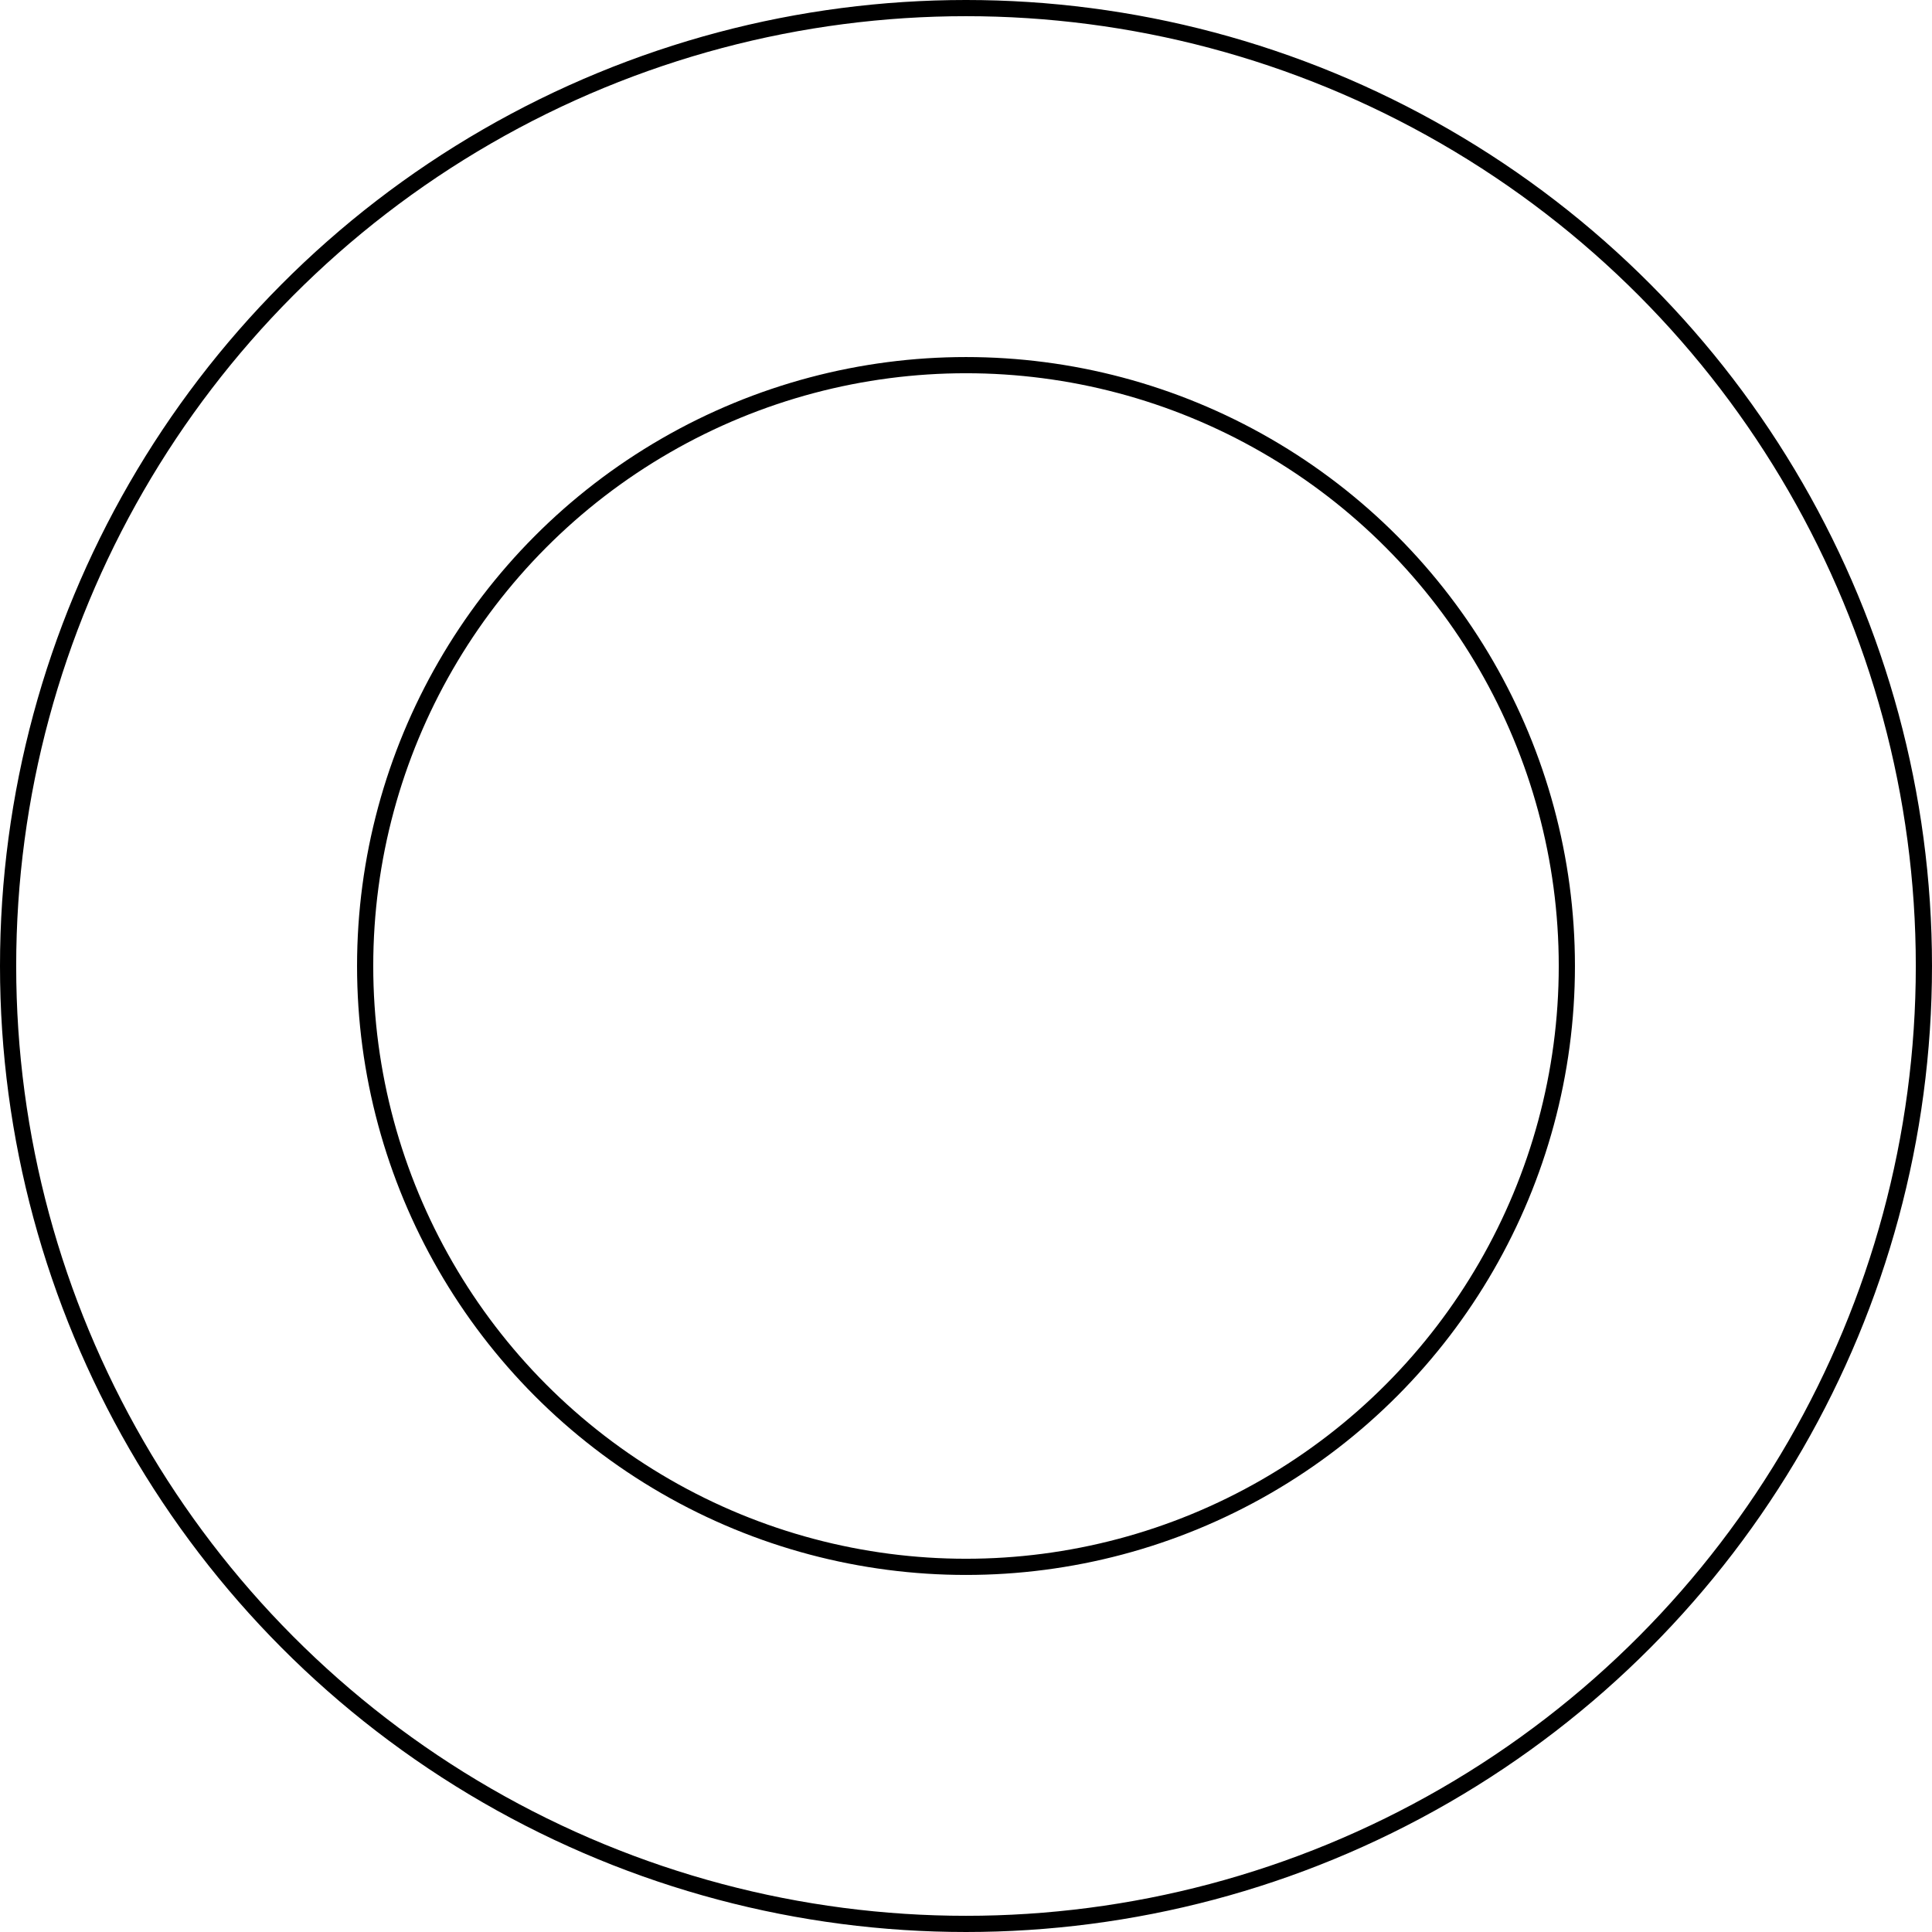
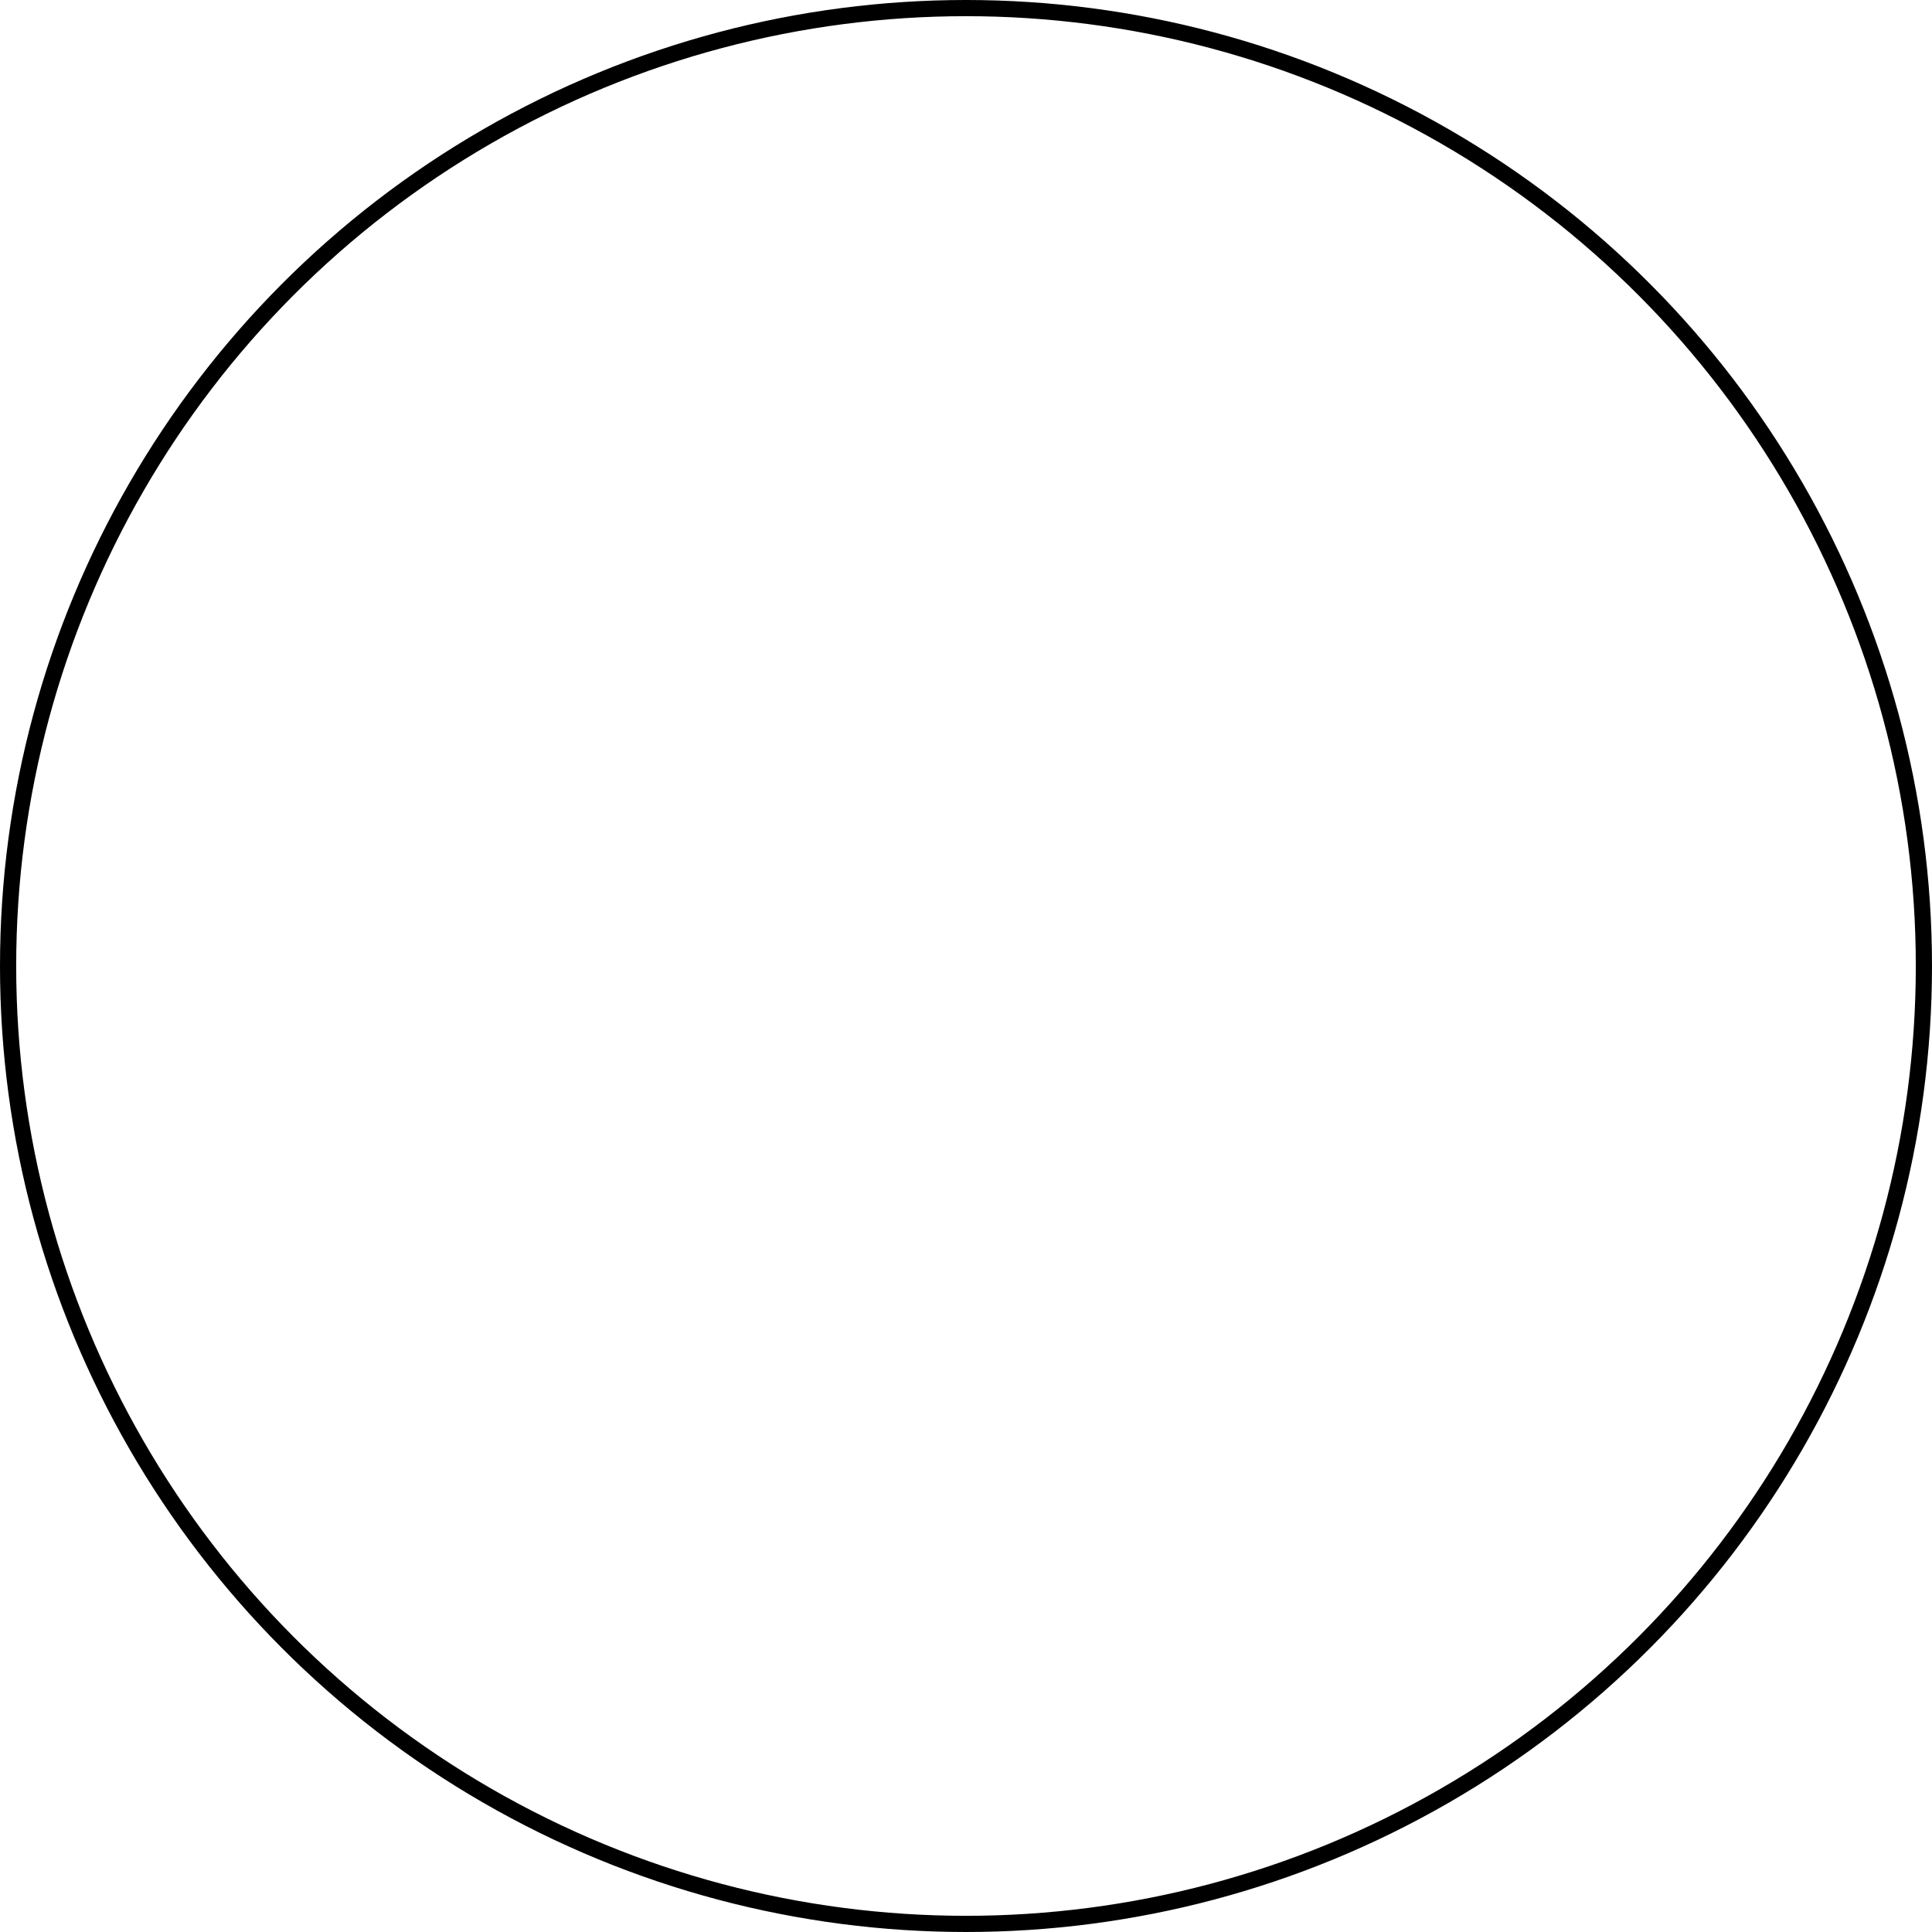
<svg xmlns="http://www.w3.org/2000/svg" width="1074" height="1074" viewBox="0 0 1074 1074" fill="none">
-   <circle cx="536.999" cy="536.998" r="334.013" stroke="black" stroke-width="9" />
  <circle cx="536.999" cy="536.999" r="532.499" stroke="black" stroke-width="9" />
</svg>